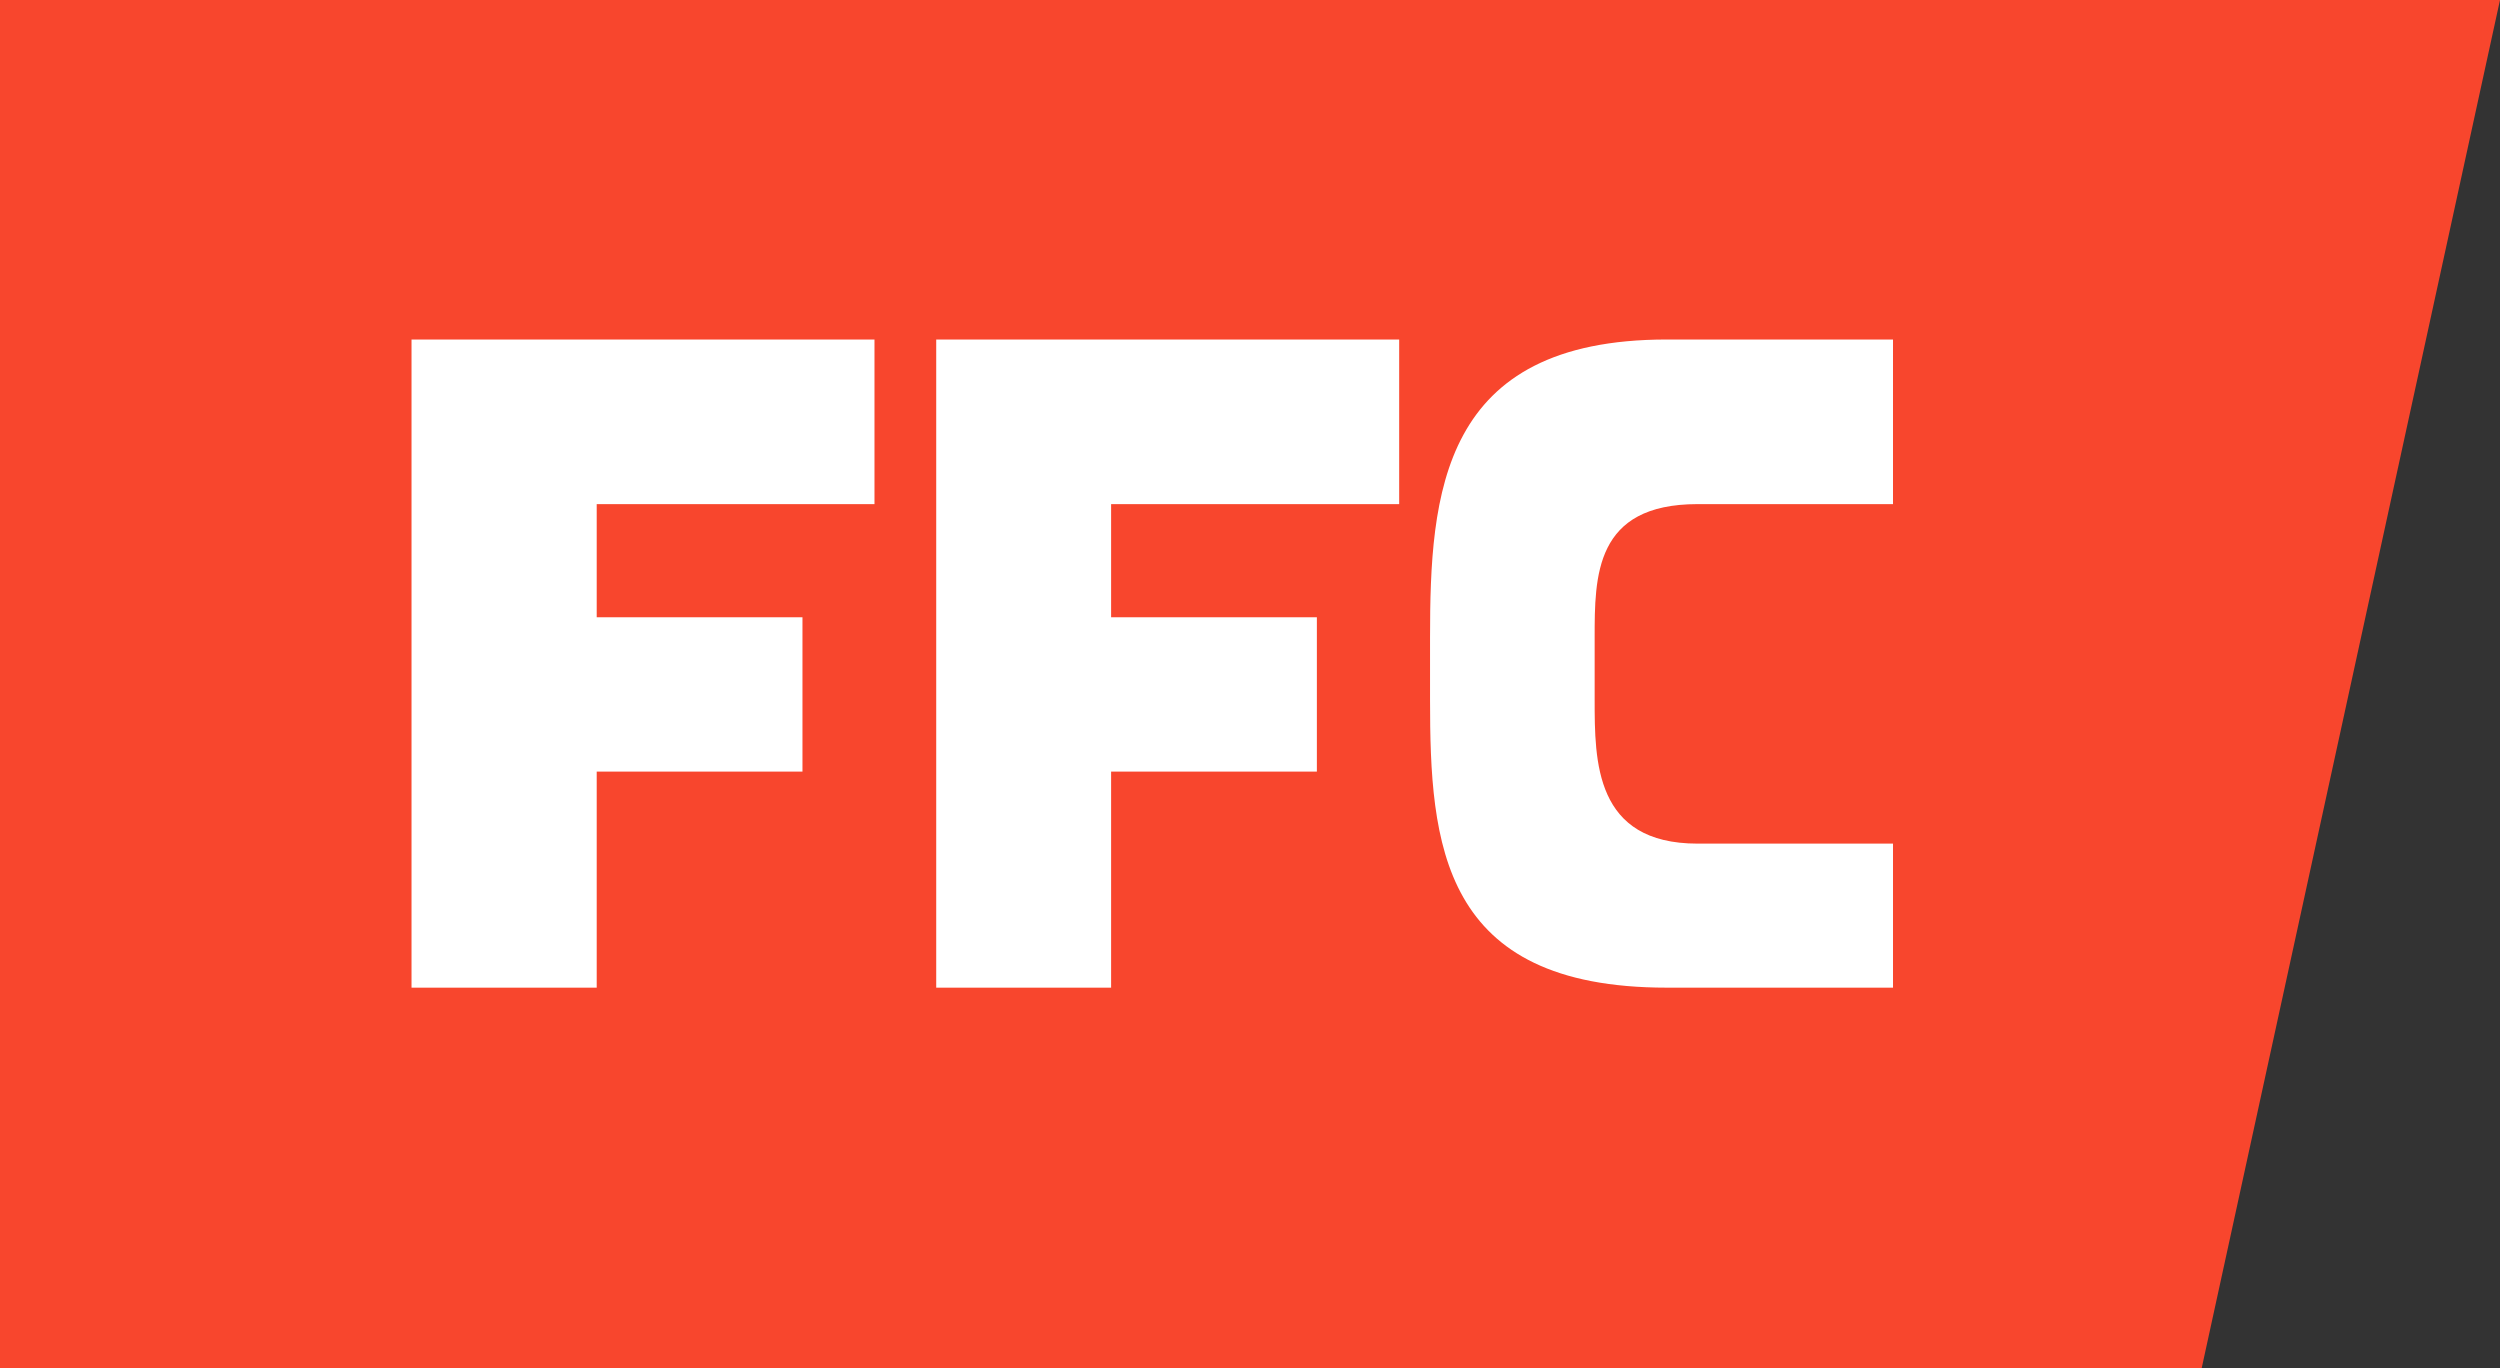
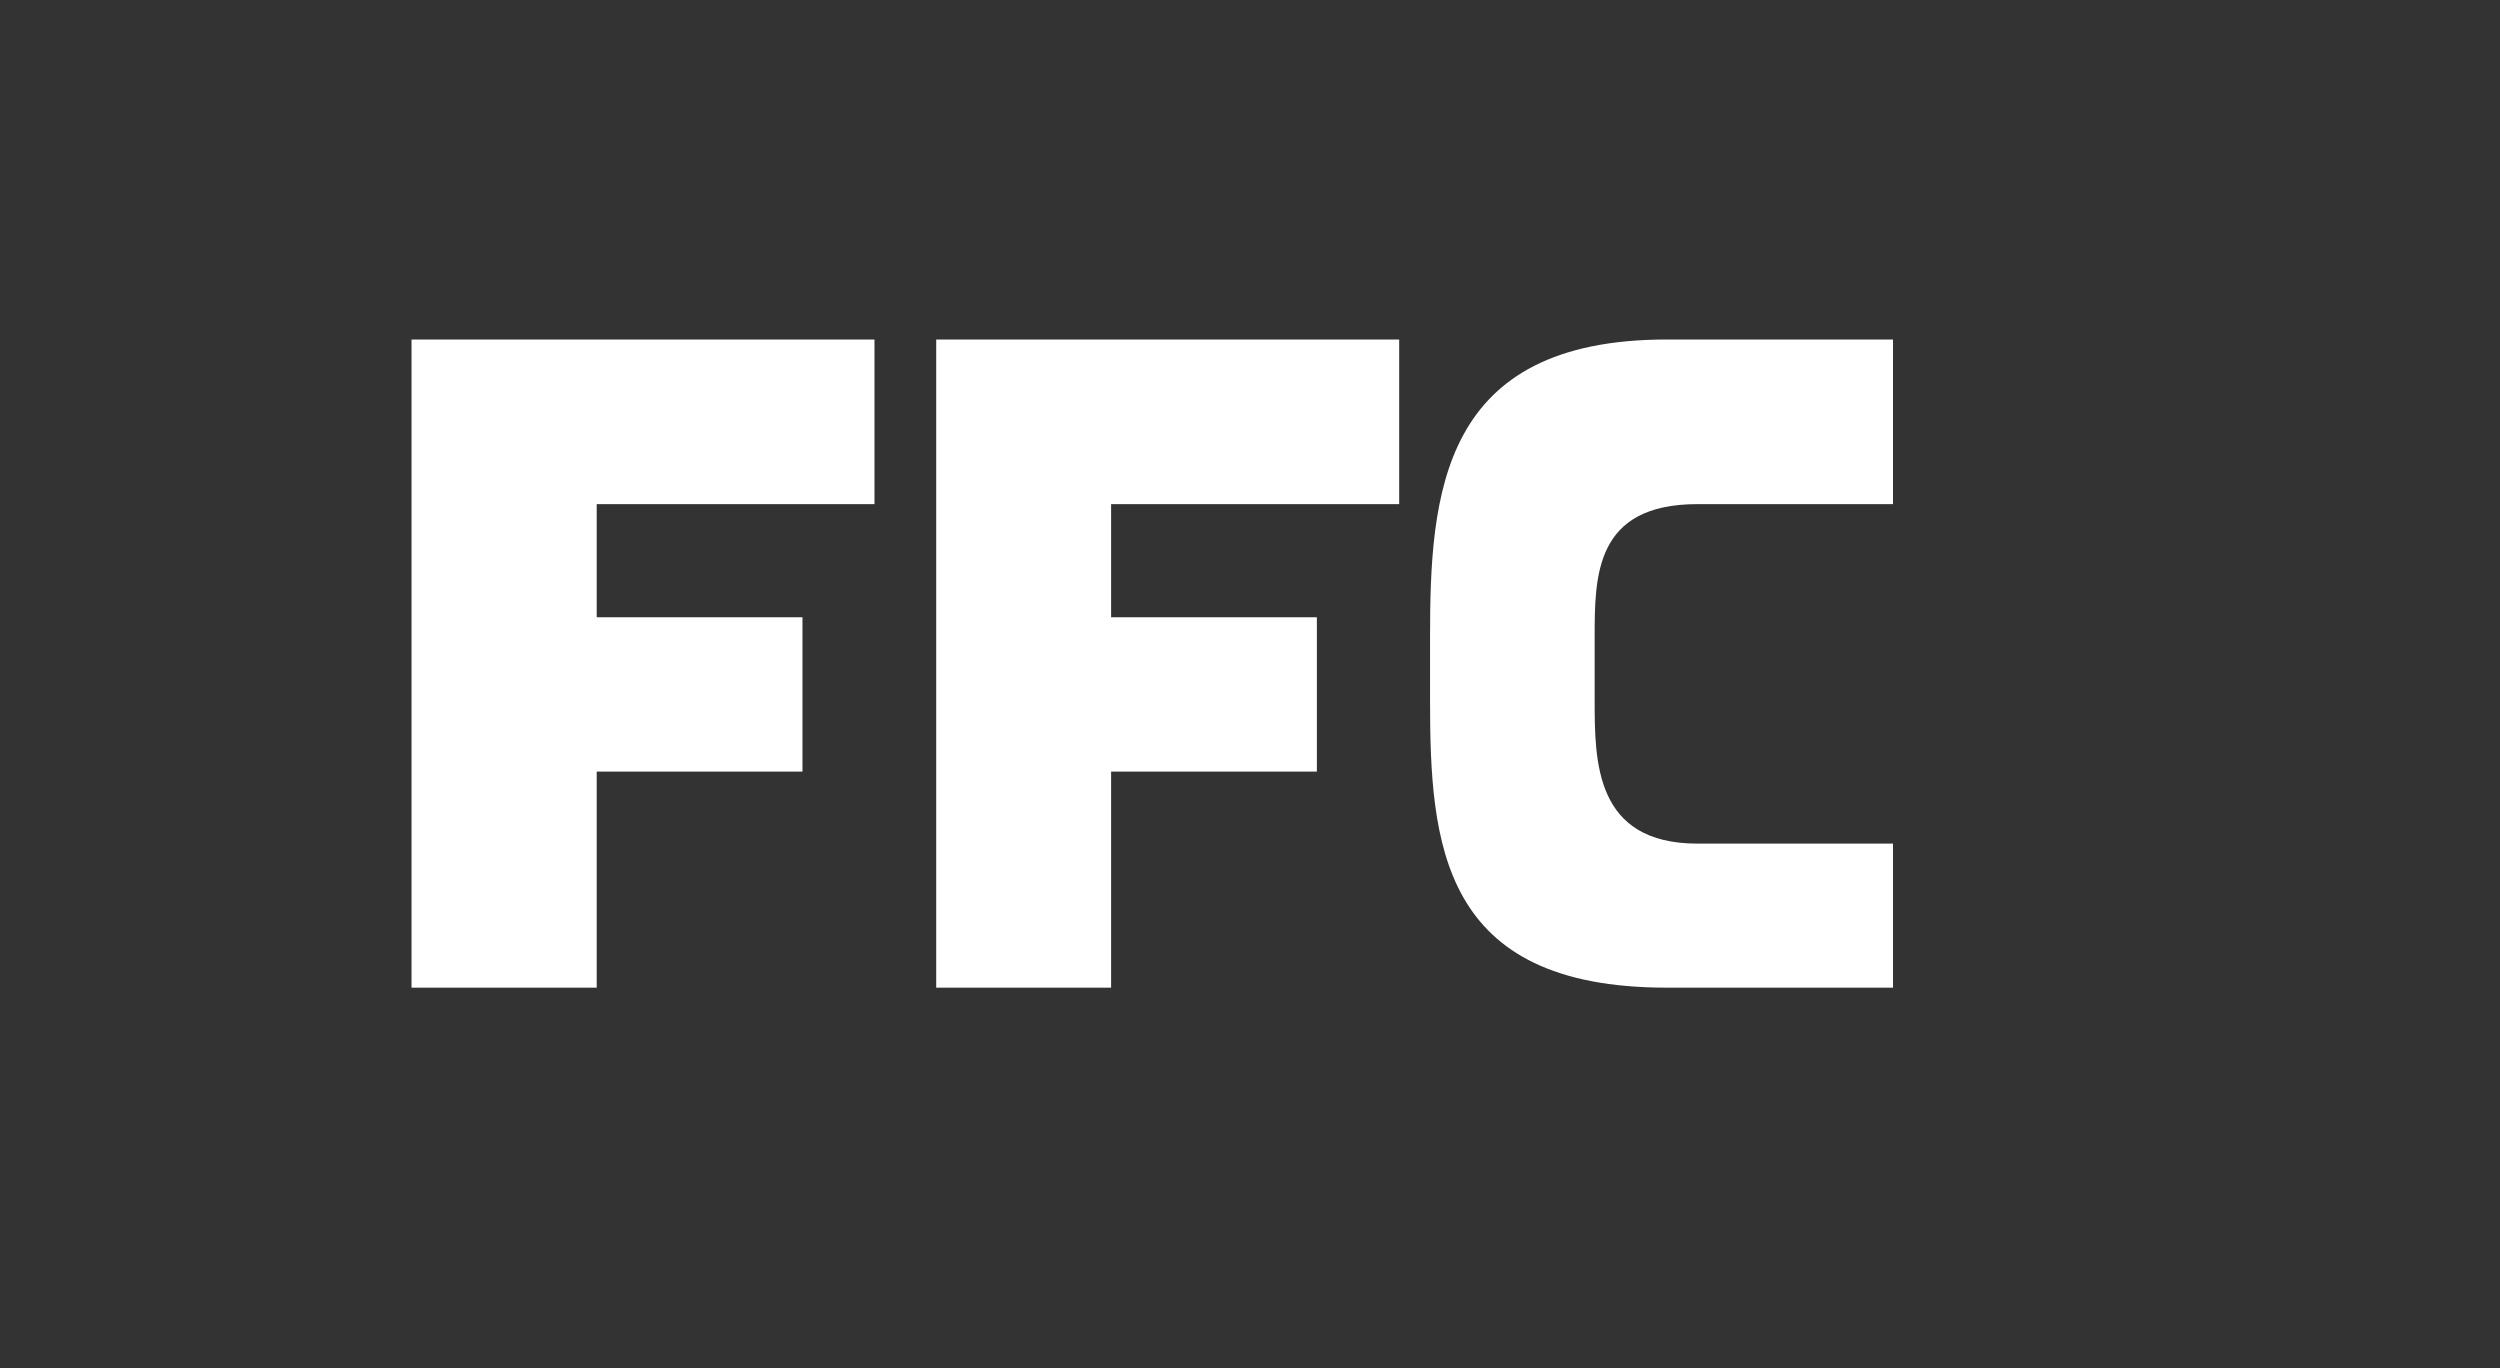
<svg xmlns="http://www.w3.org/2000/svg" viewBox="0 0 243 133">
  <rect x="0" y="0" width="243" height="133" fill="#333333" stroke="none" />
-   <path d="M0 0v133h214L243 0H0z" fill="#f8462d" />
  <path d="M85 33v16H58v11h20v15H58v21H40V33h45zm51 0v16h-28v11h20v15h-20v21H91V33h45zm19 29c0-6 0-13 10-13h19V33h-22c-22 0-23 15-23 29v6c0 14 1 28 23 28h22V82h-19c-10 0-10-8-10-14v-6z" fill-rule="evenodd" clip-rule="evenodd" fill="#fff" />
</svg>